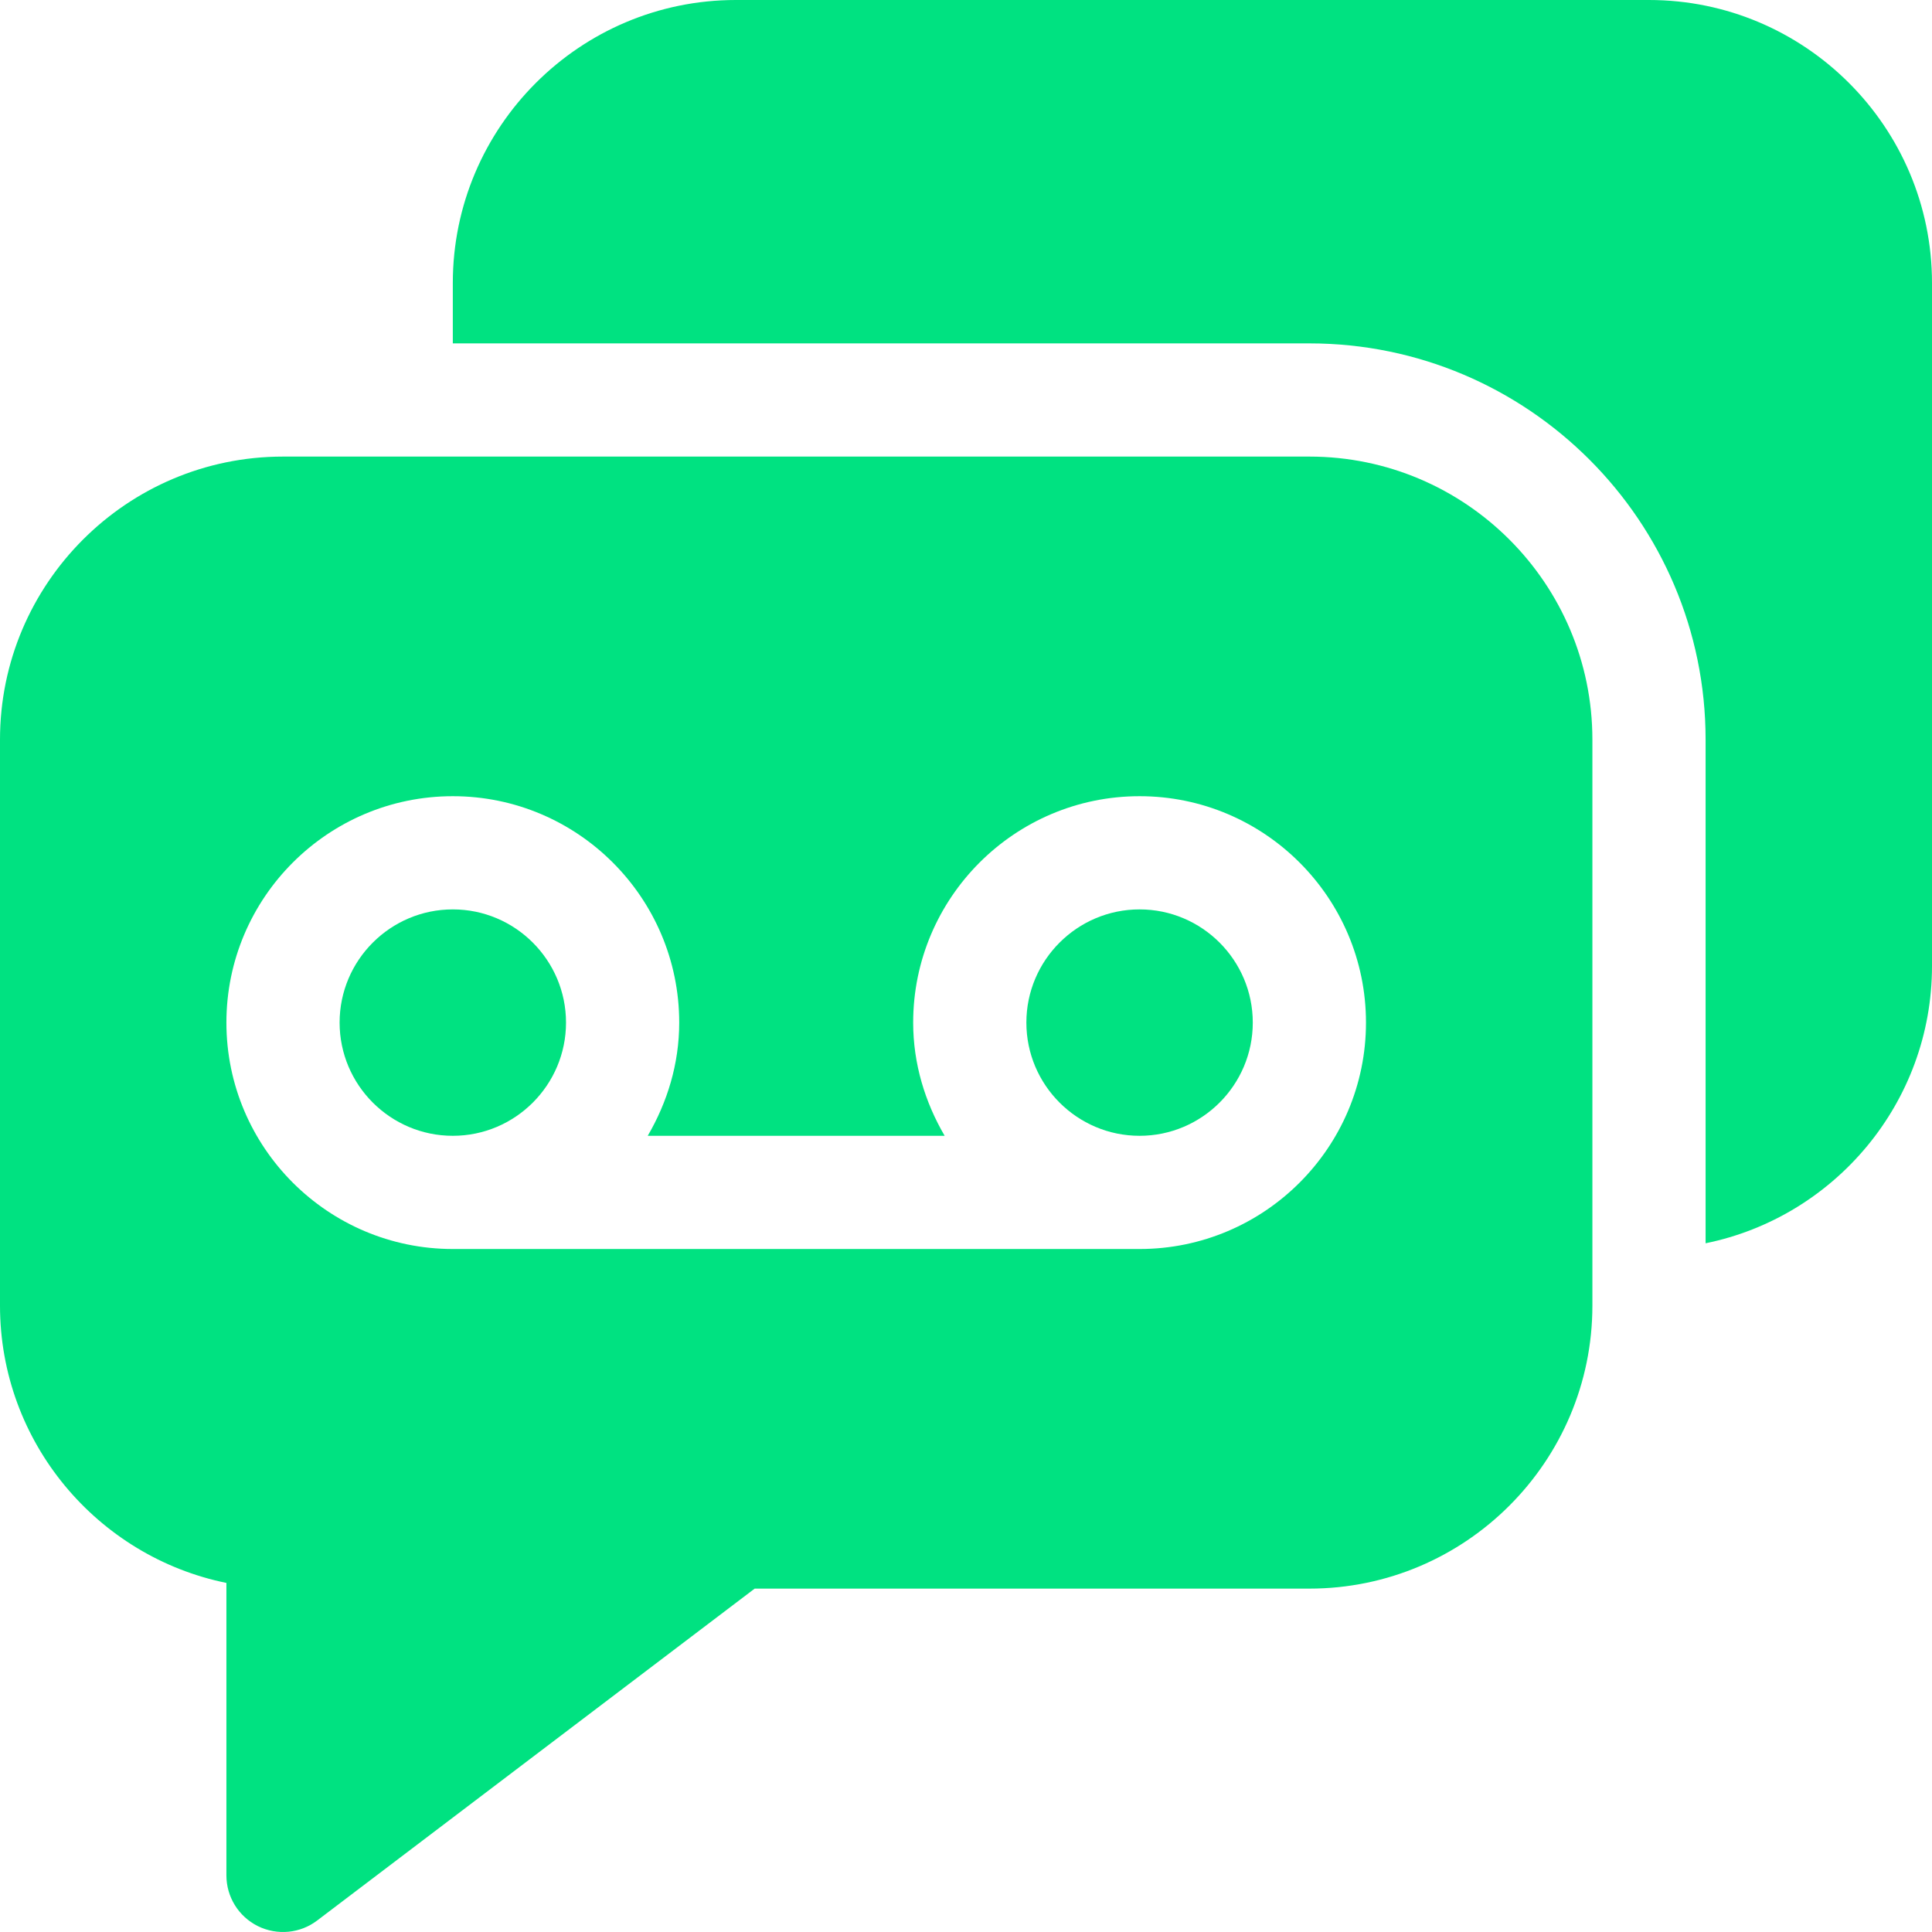
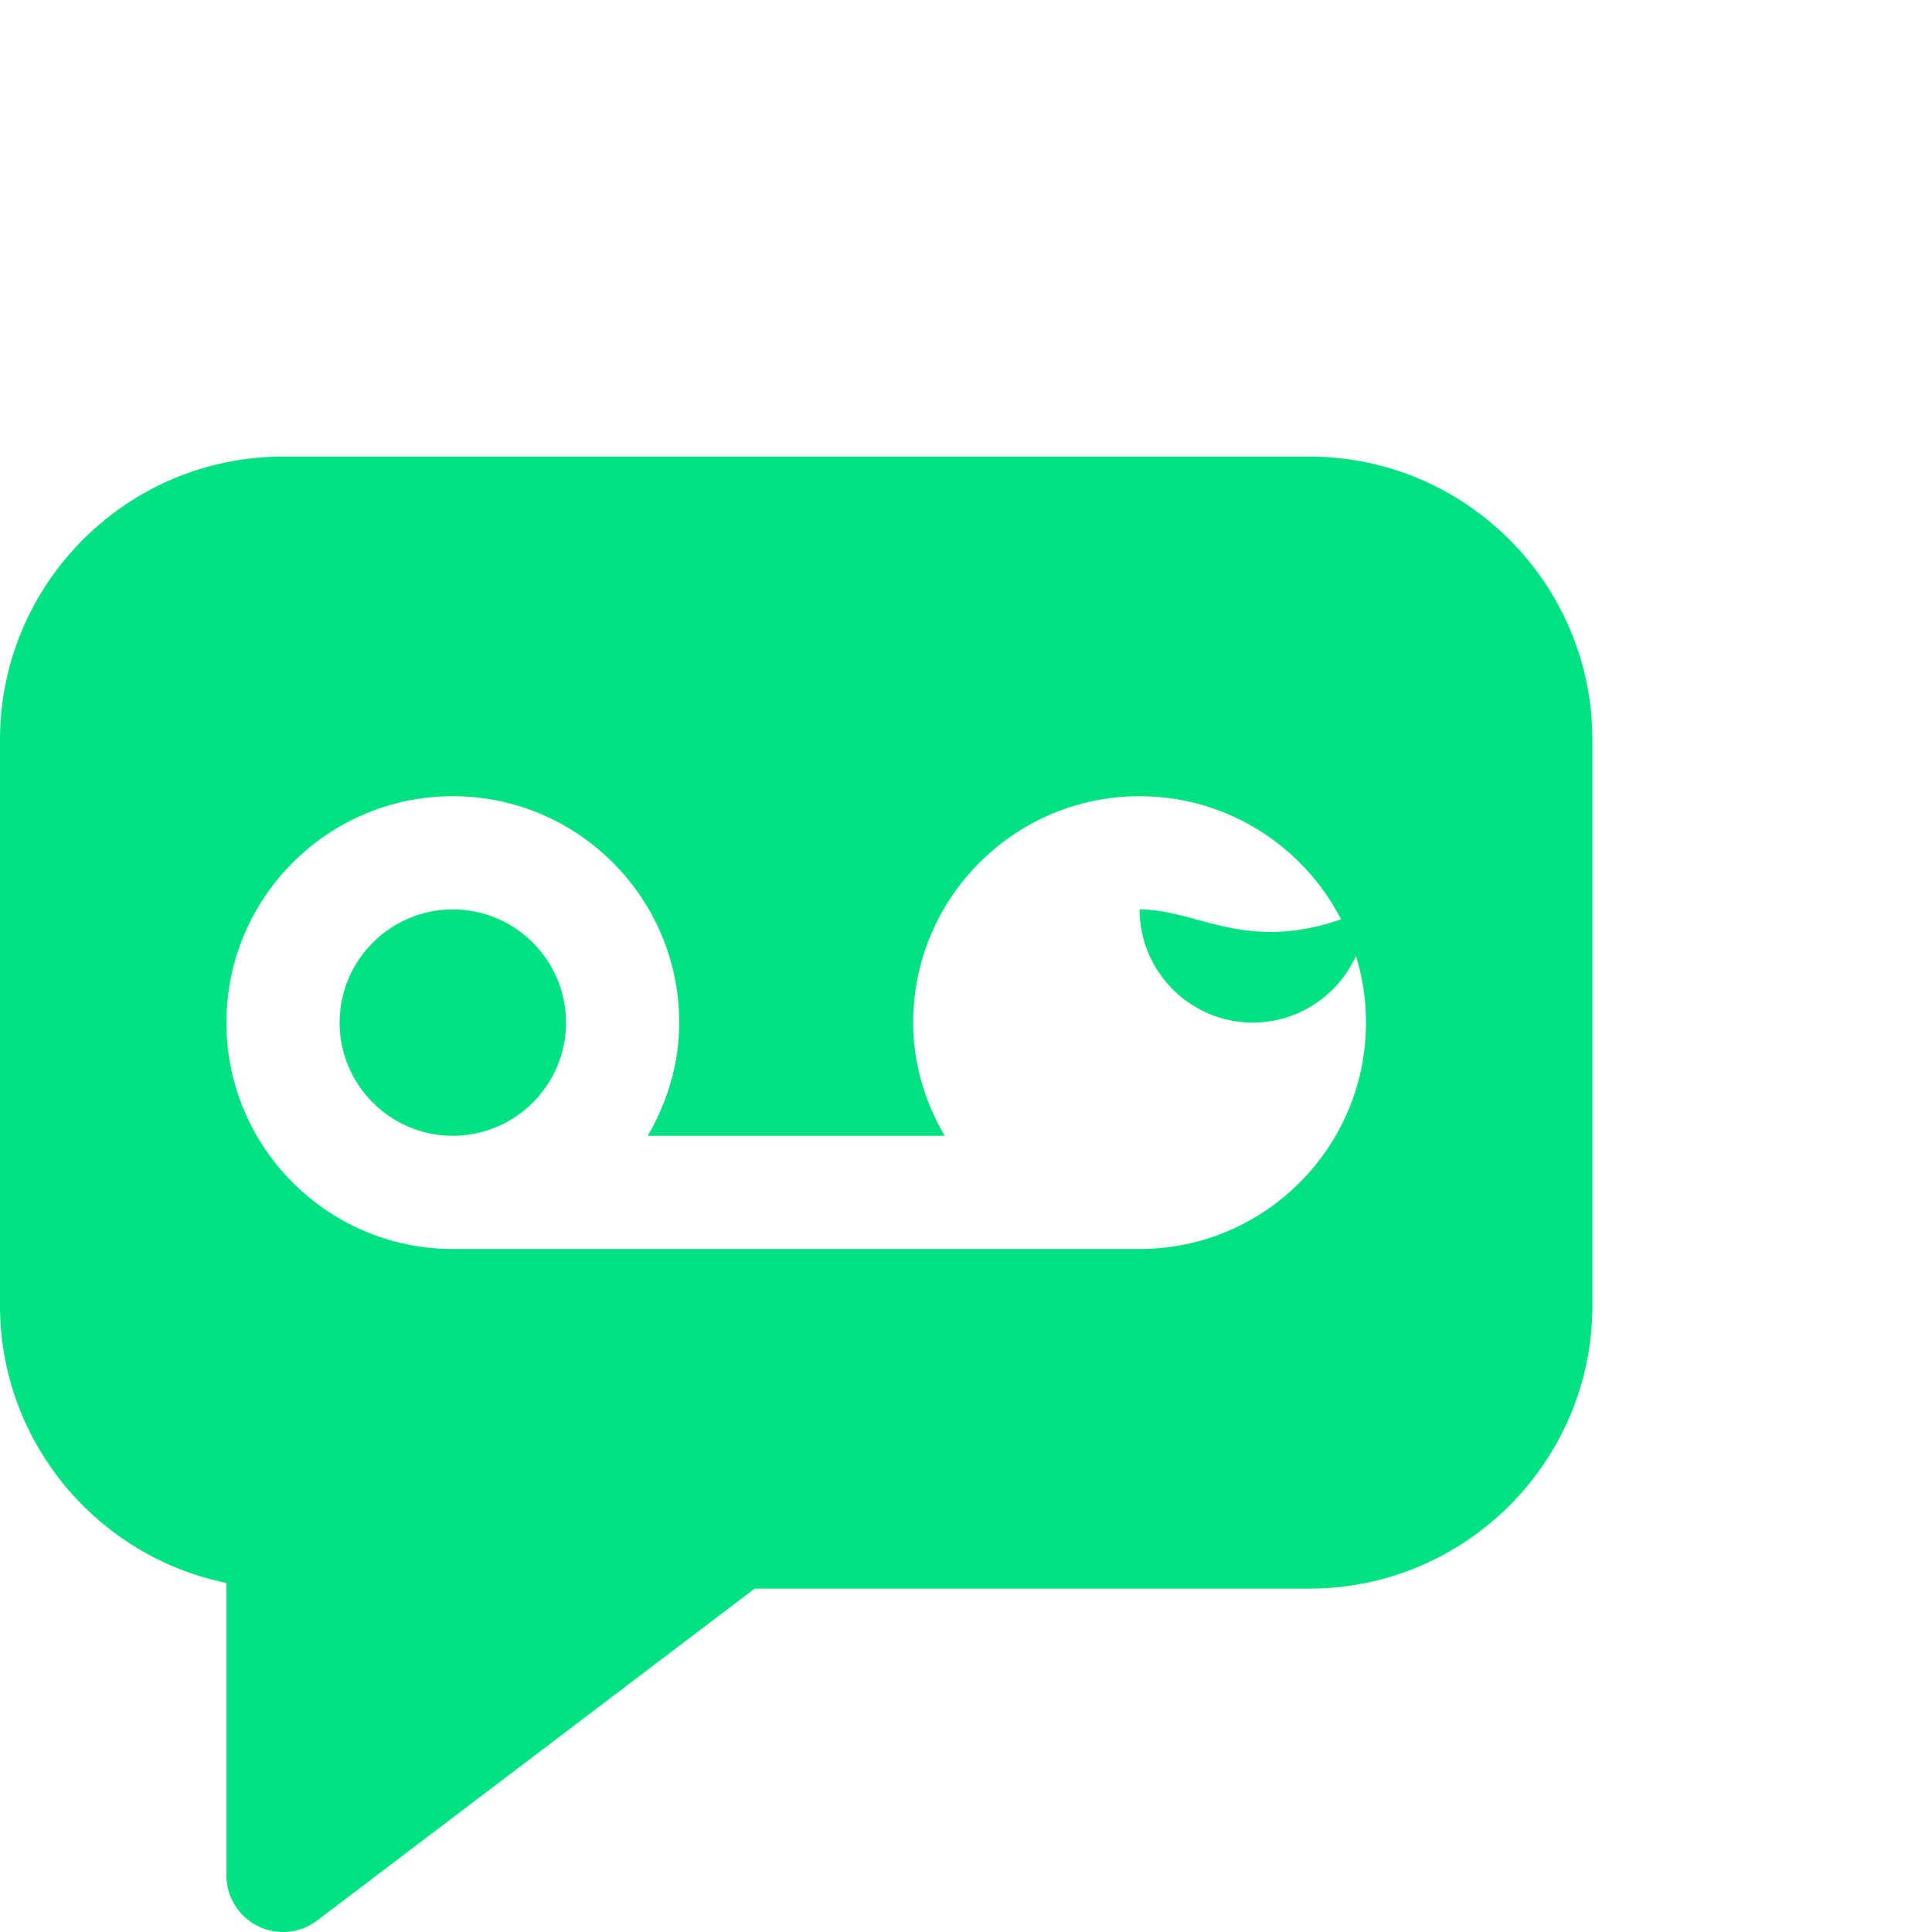
<svg xmlns="http://www.w3.org/2000/svg" version="1.1" id="Capa_1" x="0px" y="0px" viewBox="0 0 512 512" style="enable-background:new 0 0 512 512;" xml:space="preserve" width="512px" height="512px" class="">
  <g>
    <g>
      <g>
-         <path d="M302,241c-16.538,0-30,13.462-30,30c0,16.538,13.462,30,30,30c16.538,0,30-13.462,30-30C332,254.462,318.538,241,302,241z    " data-original="#000000" class="active-path" data-old_color="#000000" fill="#00E281" />
+         <path d="M302,241c0,16.538,13.462,30,30,30c16.538,0,30-13.462,30-30C332,254.462,318.538,241,302,241z    " data-original="#000000" class="active-path" data-old_color="#000000" fill="#00E281" />
      </g>
    </g>
    <g>
      <g>
        <path d="M120,241c-16.538,0-30,13.462-30,30c0,16.538,13.462,30,30,30s30-13.462,30-30C150,254.462,136.538,241,120,241z" data-original="#000000" class="active-path" data-old_color="#000000" fill="#00E281" />
      </g>
    </g>
    <g>
      <g>
        <path d="M347,121H75c-41.353,0-75,33.647-75,75v150c0,36.226,25.811,66.519,60,73.491V497c0,5.684,3.208,10.869,8.291,13.418    c5.228,2.595,11.296,1.91,15.703-1.421L199.995,421H347c41.353,0,75-33.647,75-75V196C422,154.648,388.353,121,347,121z M302,331    c0,0-178.58,0-182,0c-33.091,0-60-26.909-60-60s26.909-60,60-60s60,26.909,60,60c0,10.977-3.177,21.14-8.344,30h78.688    c-5.167-8.86-8.344-19.023-8.344-30c0-33.091,26.909-60,60-60c33.091,0,60,26.909,60,60S335.091,331,302,331z" data-original="#000000" class="active-path" data-old_color="#000000" fill="#00E281" />
      </g>
    </g>
    <g>
      <g>
-         <path d="M437,0H195c-41.353,0-75,33.647-75,75v16h227c57.891,0,105,47.109,105,105v133.482c34.191-6.969,60-37.266,60-73.482V75    C512,33.648,478.353,0,437,0z" data-original="#000000" class="active-path" data-old_color="#000000" fill="#00E281" />
-       </g>
+         </g>
    </g>
  </g>
</svg>